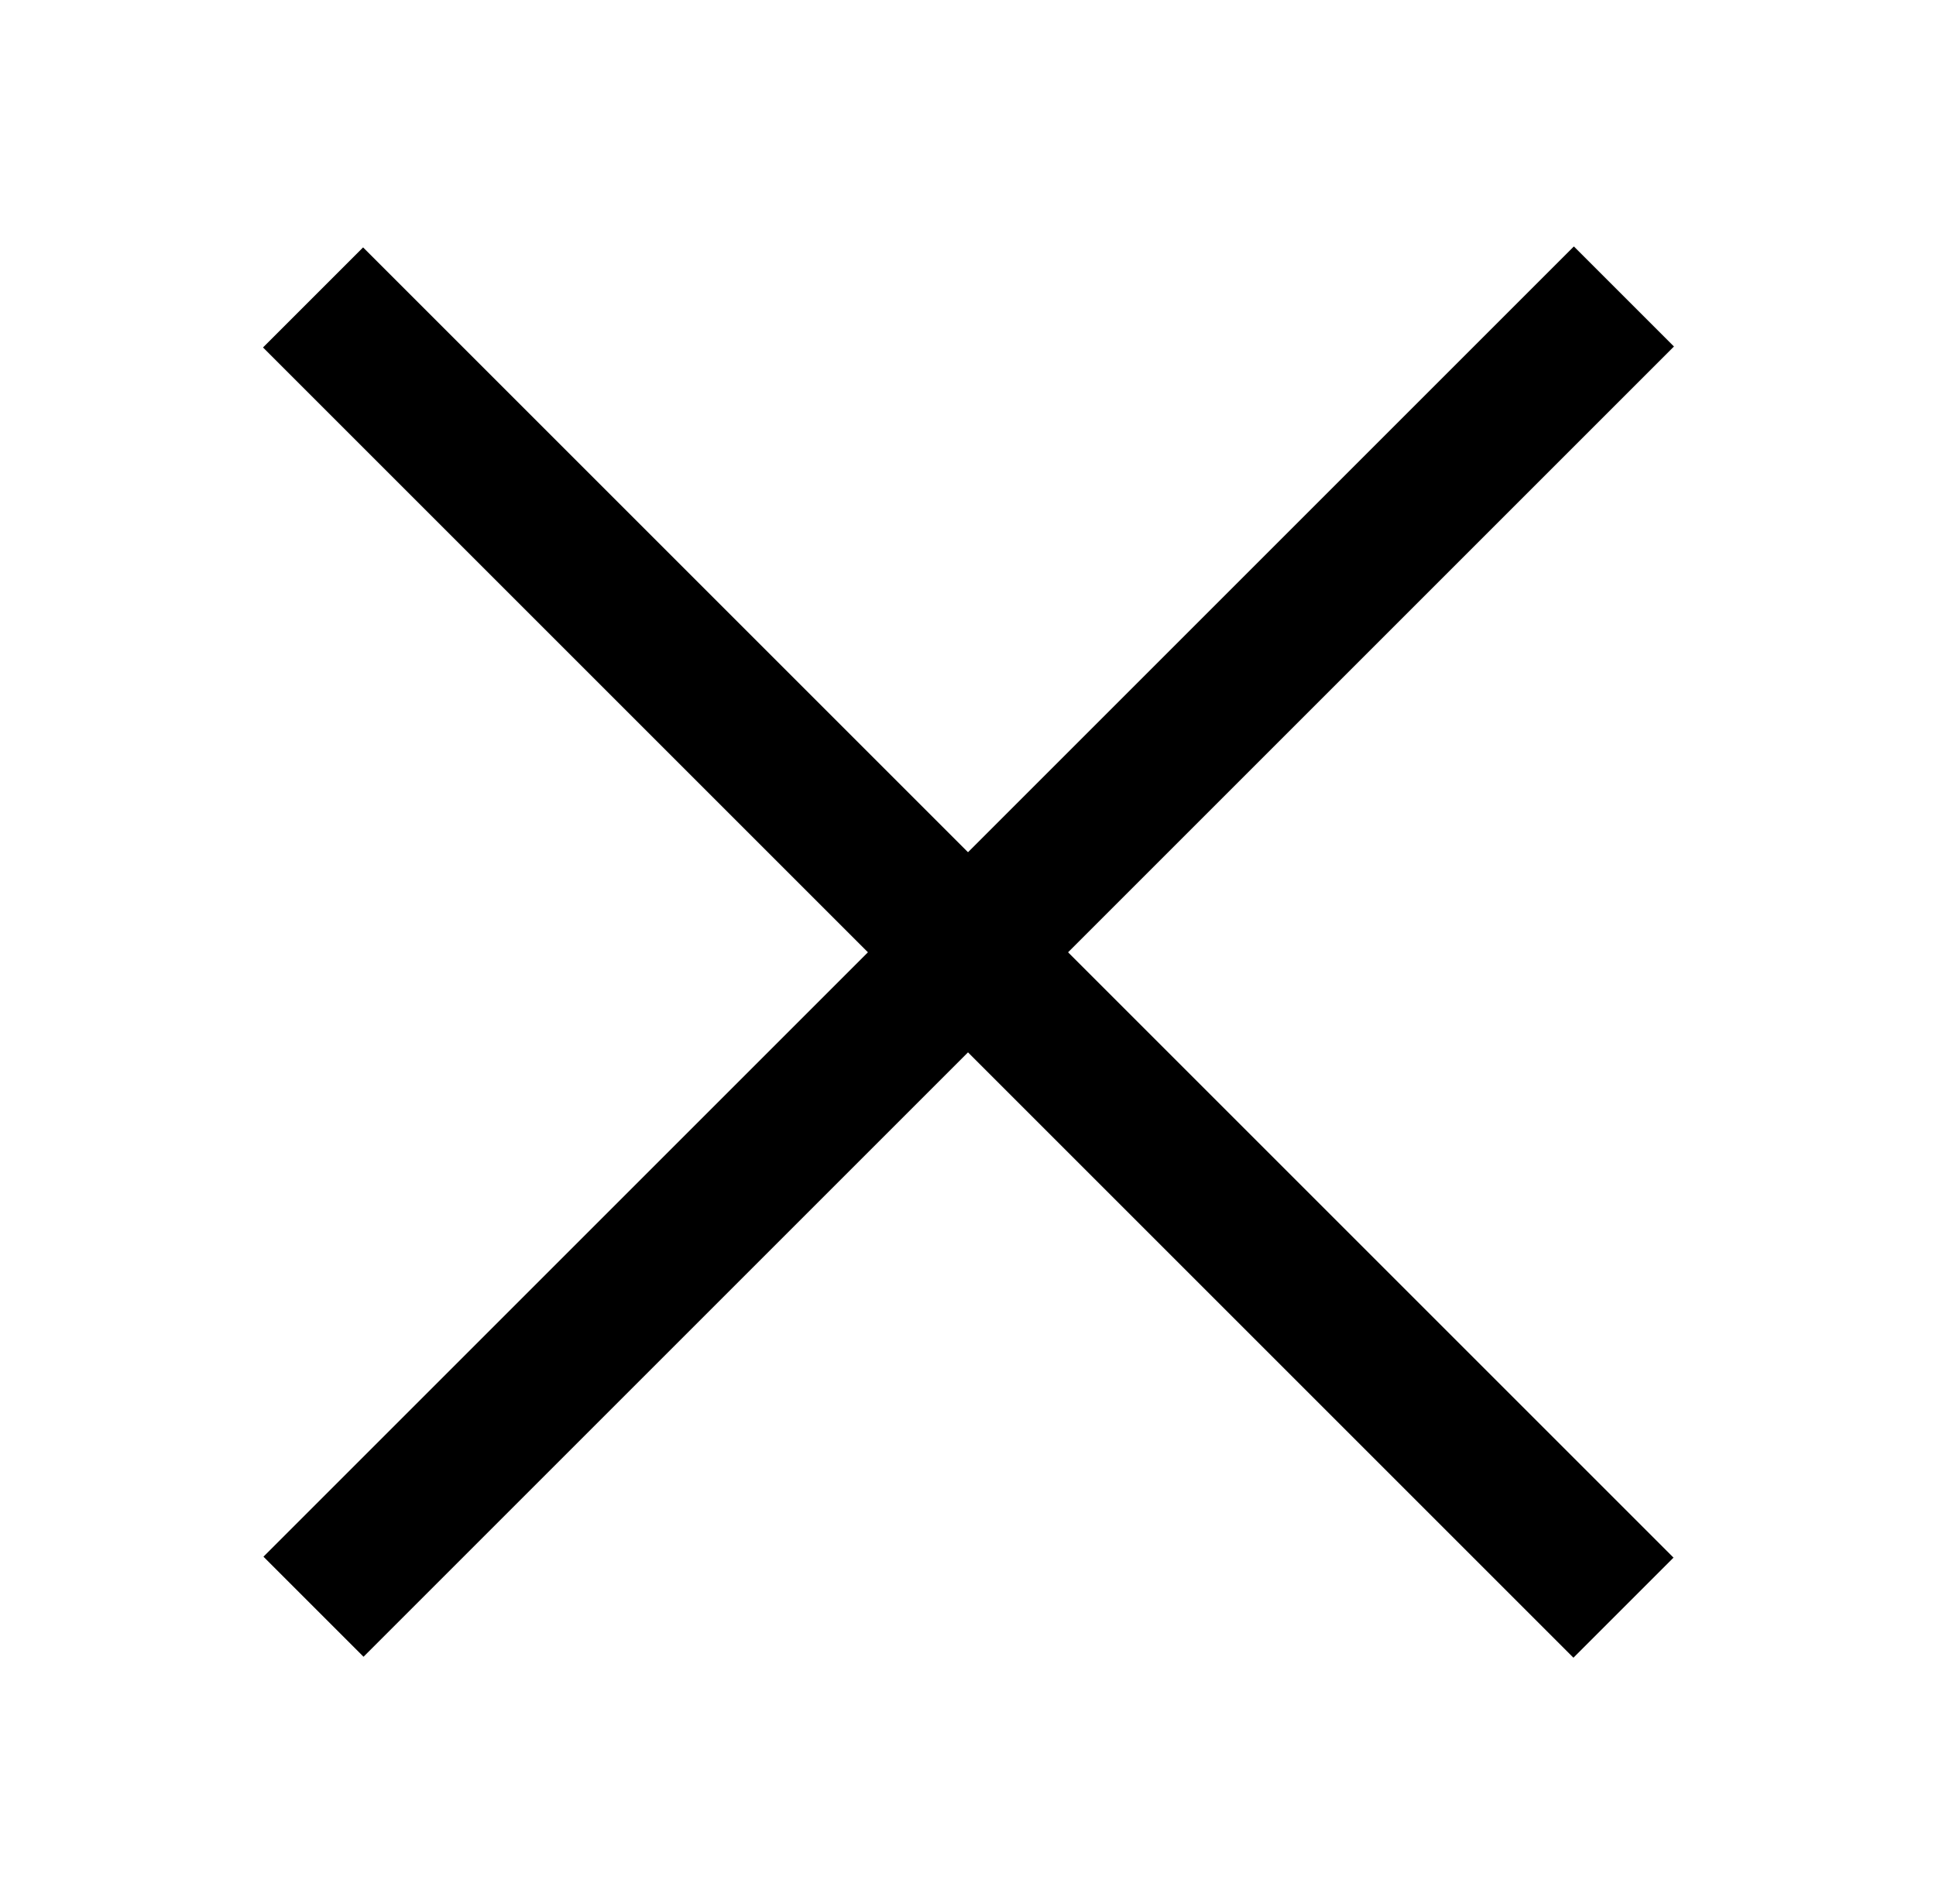
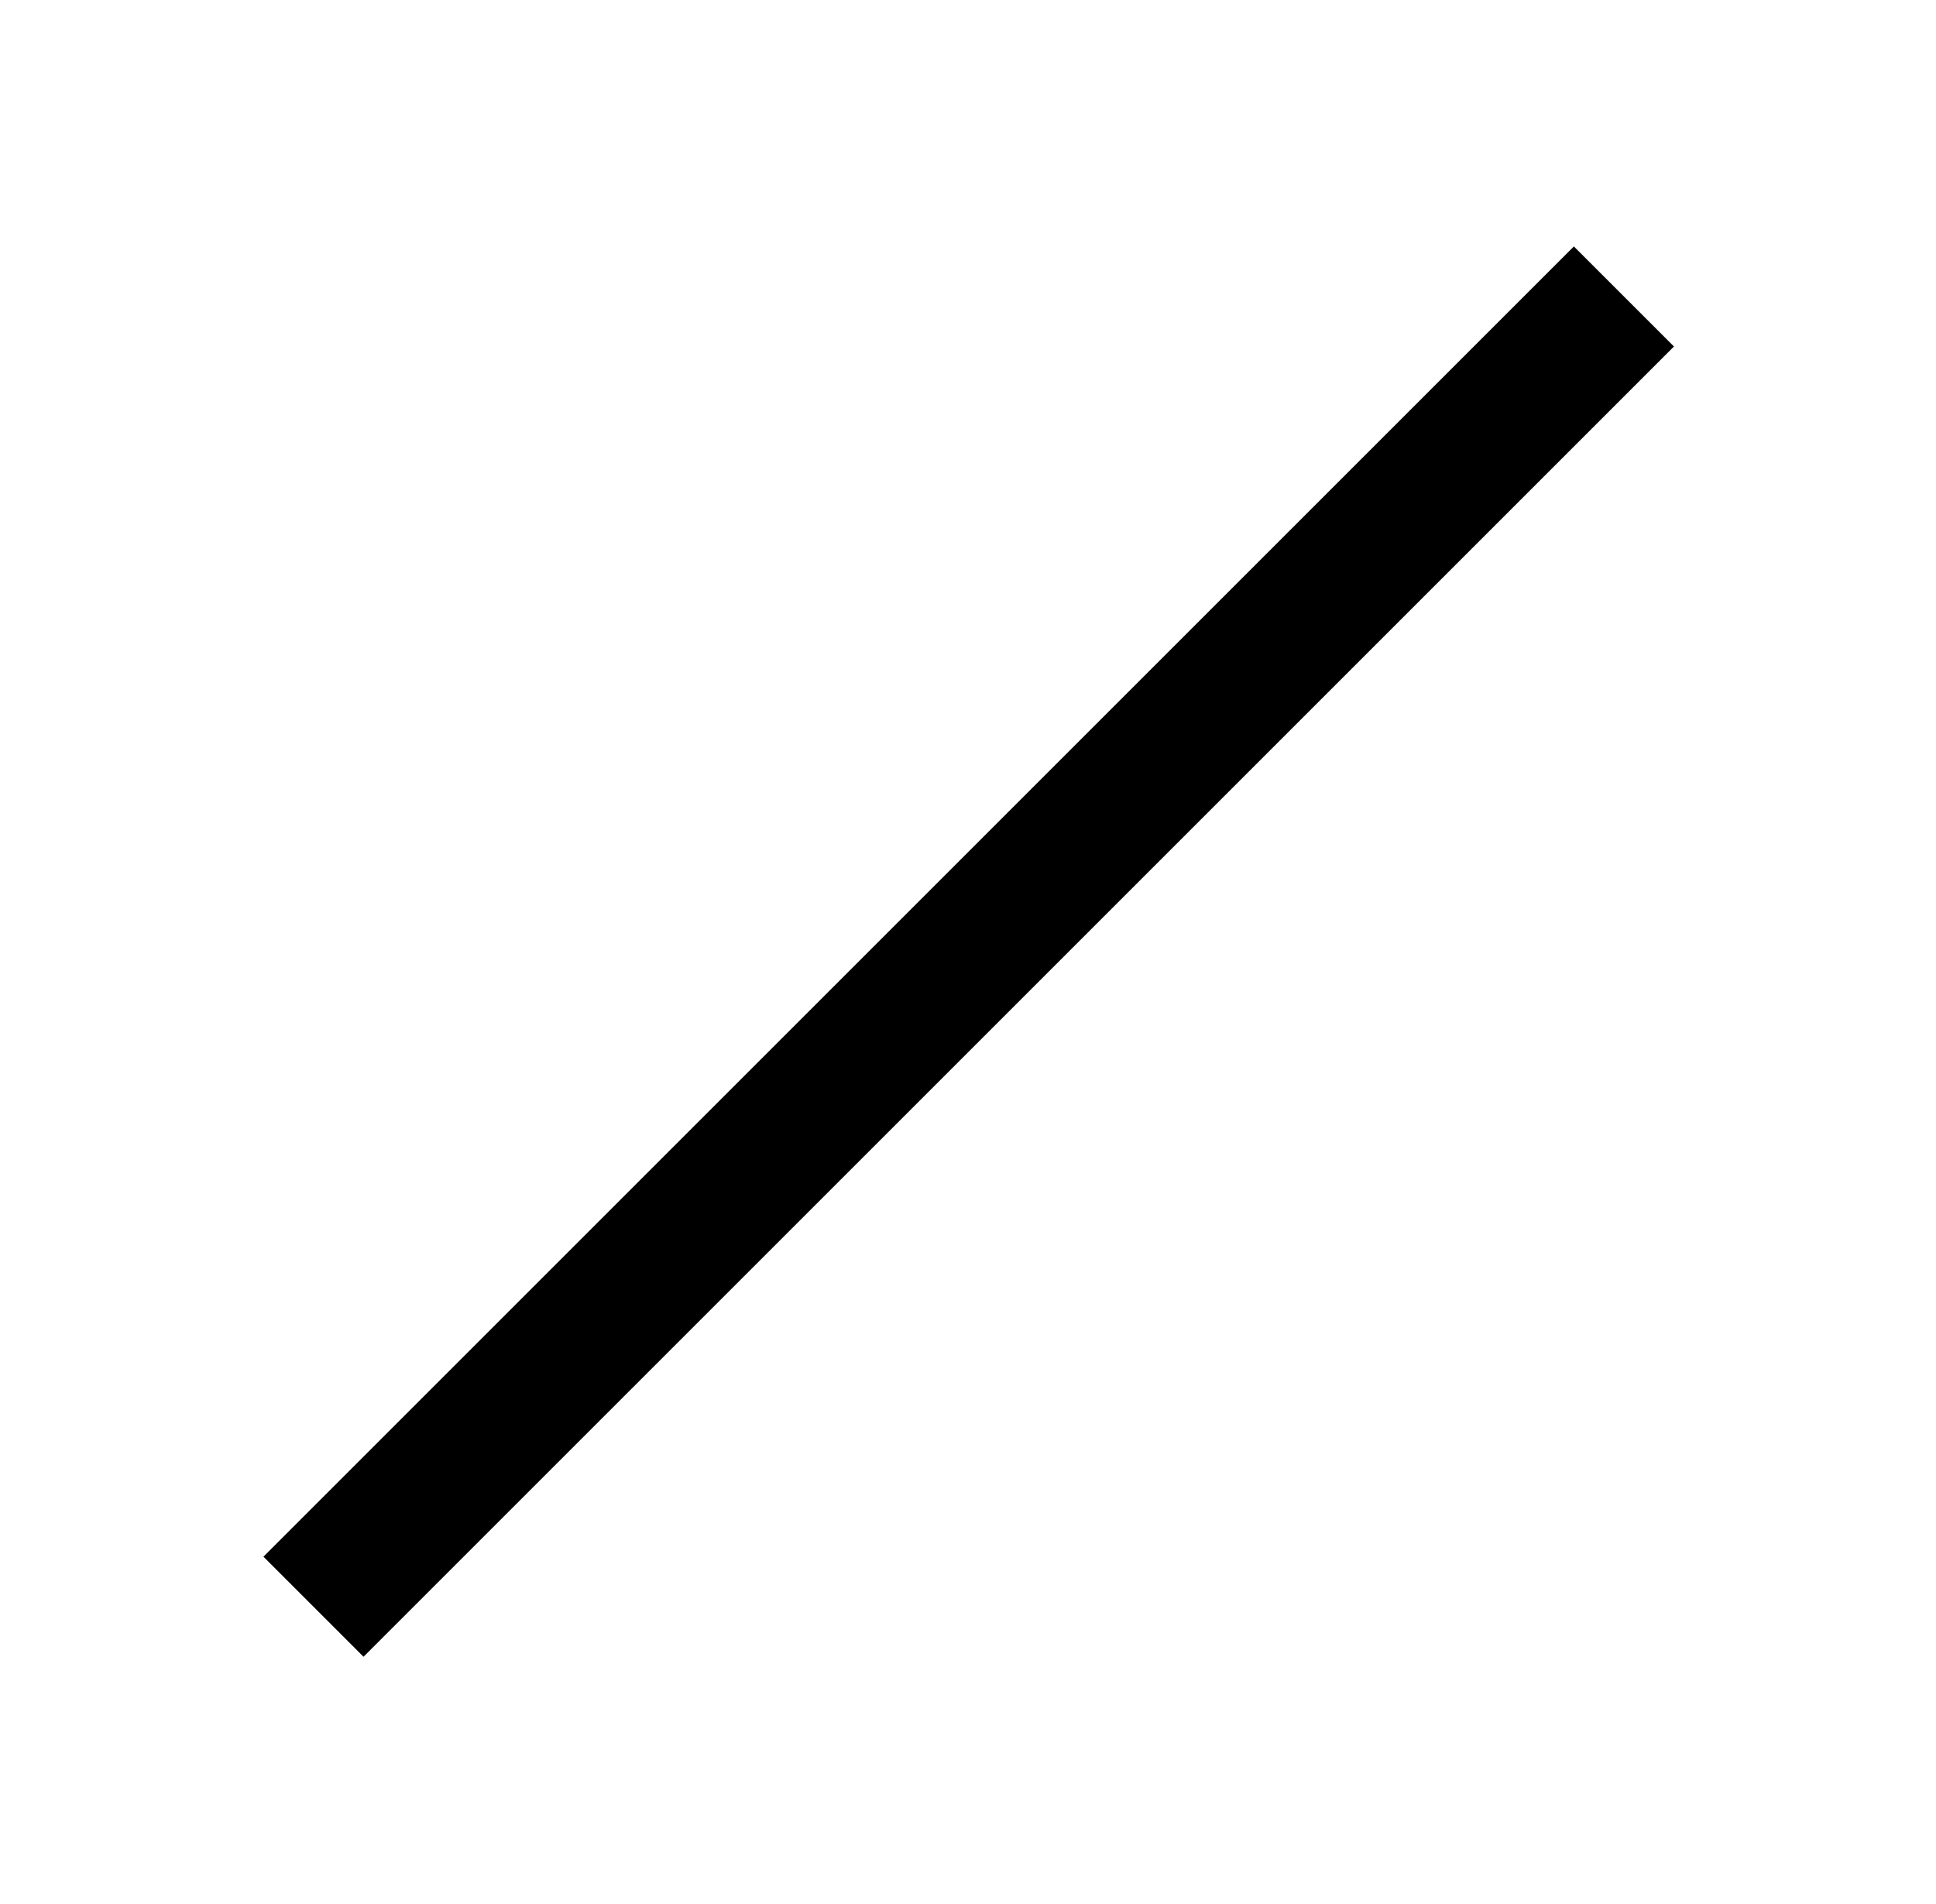
<svg xmlns="http://www.w3.org/2000/svg" viewBox="0 0 72.5 71.3">
  <g>
    <g id="Ebene_1">
      <g>
        <rect x="1.6" y="33" width="69.4" height="5.3" transform="translate(-14.6 36.1) rotate(-45)" />
-         <rect x="1.6" y="33" width="69.4" height="5.3" transform="translate(35.8 -15.2) rotate(45)" />
      </g>
    </g>
  </g>
</svg>